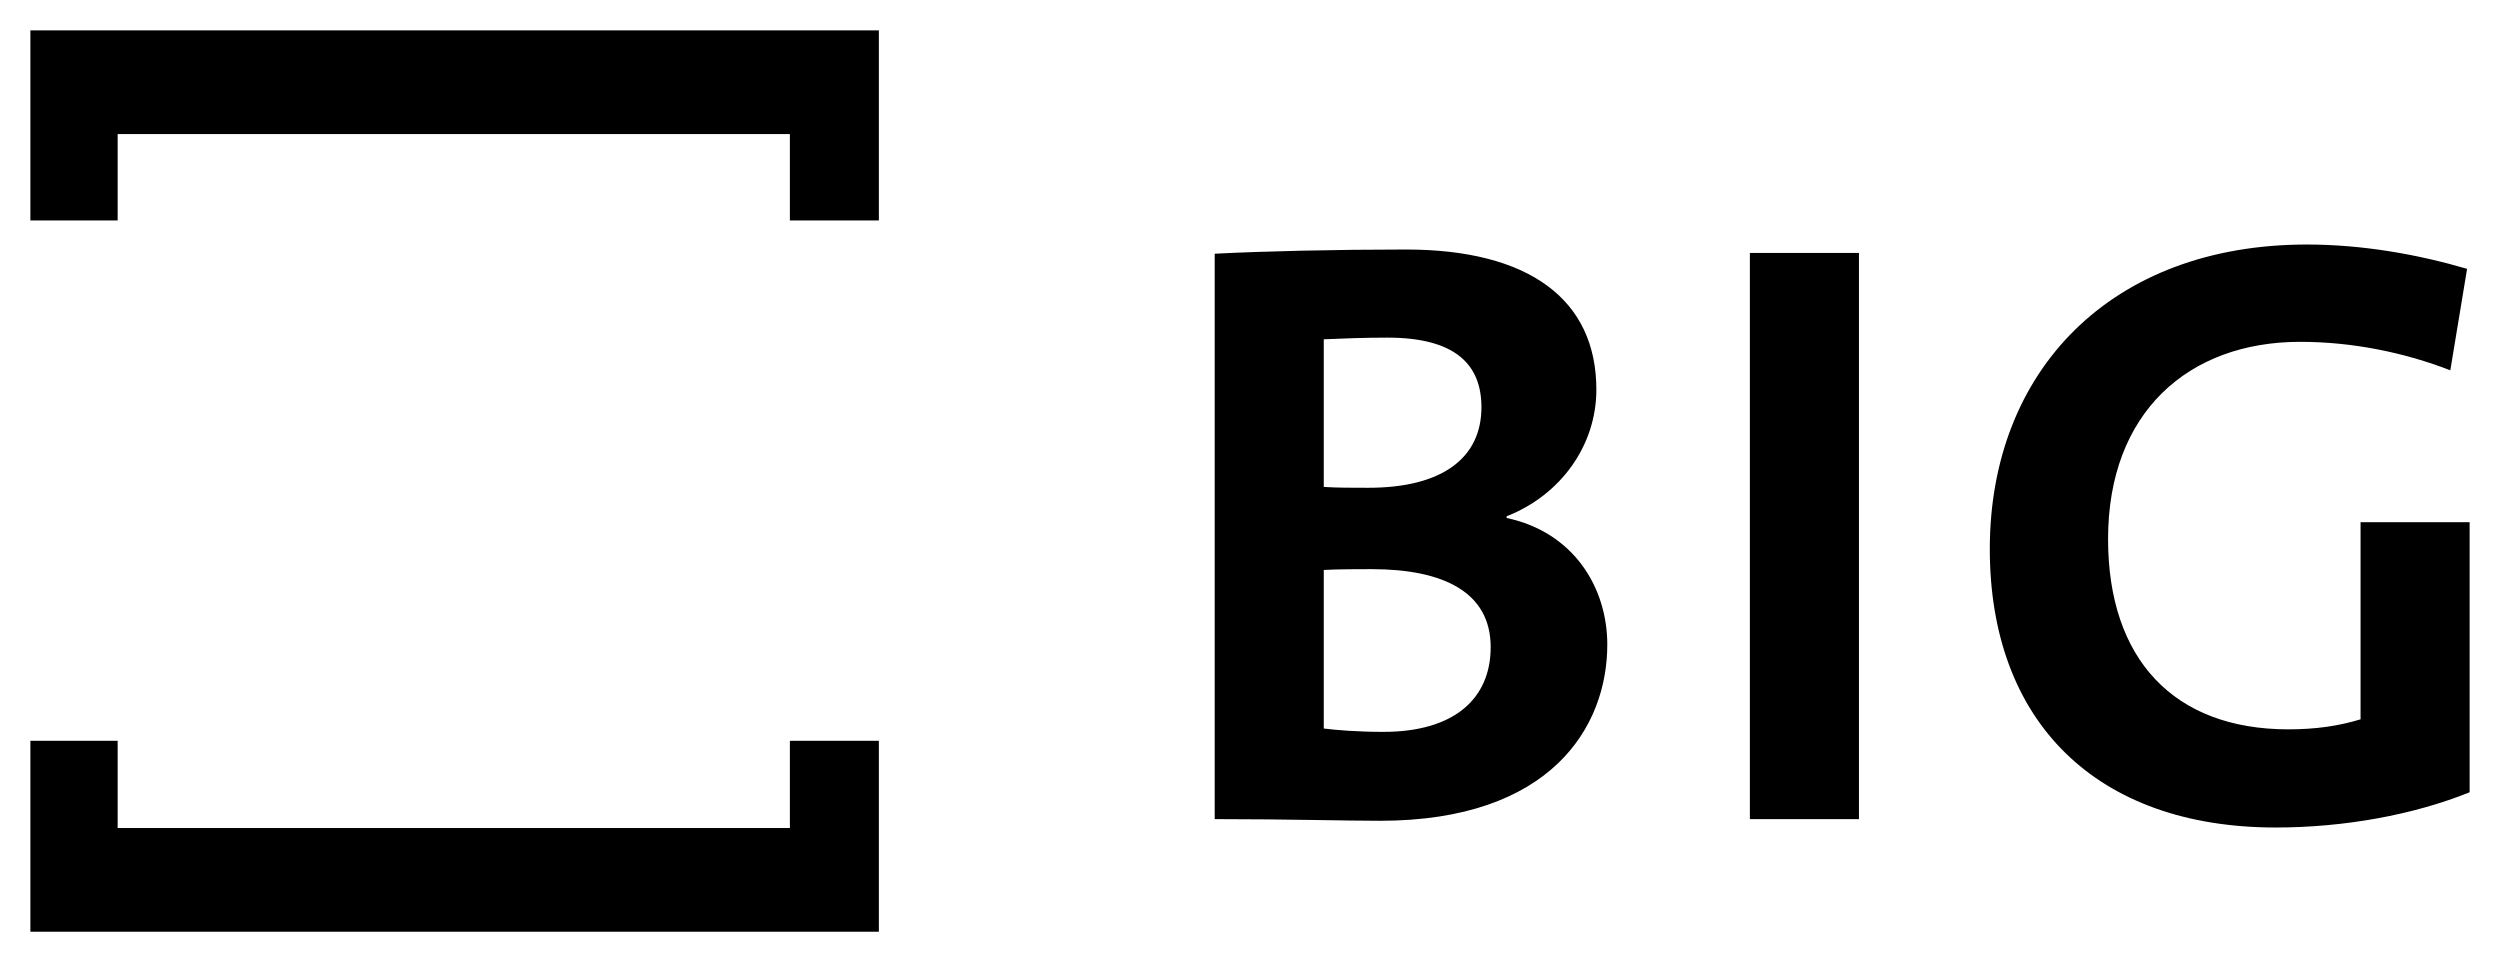
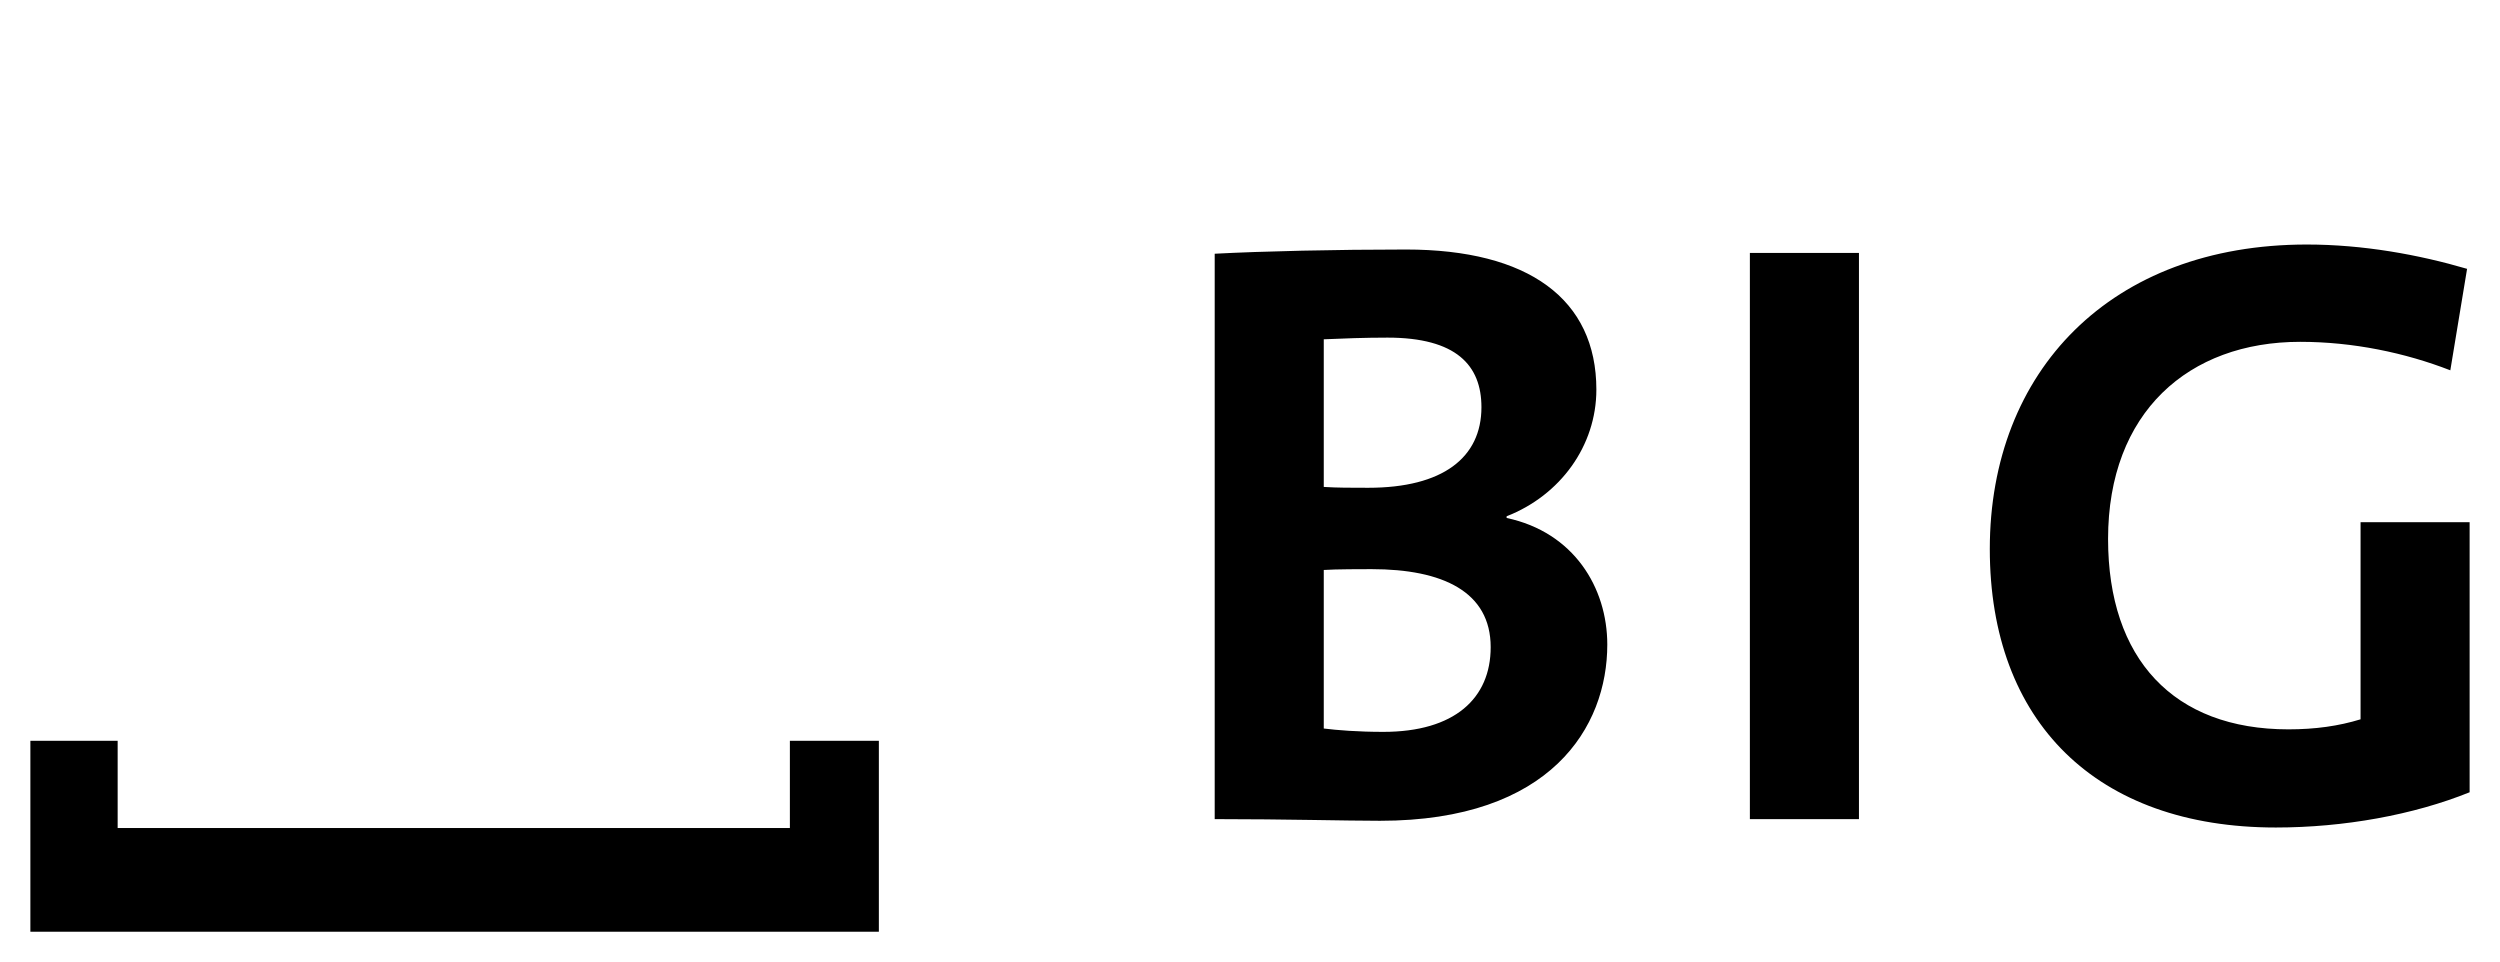
<svg xmlns="http://www.w3.org/2000/svg" version="1.1" width="822.908" height="316.69" viewBox="0 0 822.908 316.69" id="Ebene_1" xml:space="preserve">
  <defs id="defs17" />
  <g transform="translate(-9.491,-125.179)" id="g3">
    <g id="g5">
      <path d="m 821.564,213.668 c -16.009,-4.688 -34.238,-8.002 -52.742,-8.002 -64.611,0 -104.363,41.688 -104.363,100.222 0,56.883 35.057,91.676 94.149,91.676 22.372,0 45.289,-4.135 63.791,-11.6 v -88.902 h -35.898 v 64.888 c -7.183,2.209 -14.912,3.305 -23.748,3.305 -37.832,0 -59.362,-23.191 -59.362,-62.672 0,-41.706 26.507,-64.886 63.224,-64.886 17.411,0 34.518,3.585 49.432,9.377 l 5.517,-33.406 z m -200.175,-5.241 h -35.905 v 186.38 h 35.905 V 208.427 z M 500.168,338.201 c 0,16.842 -11.867,27.883 -35.339,27.883 -8.289,0 -15.187,-0.553 -19.603,-1.104 v -52.186 c 3.856,-0.273 12.98,-0.273 15.73,-0.273 23.472,0 39.212,7.452 39.212,25.68 m -3.041,-78.972 c 0,16.566 -12.699,26.511 -37.266,26.511 -5.802,0 -10.219,0 -14.635,-0.279 v -48.596 c 6.346,-0.28 13.521,-0.551 20.981,-0.551 22.645,0 30.92,9.114 30.92,22.915 m 41.426,78.138 c 0,-18.773 -11.041,-36.998 -33.137,-41.688 v -0.561 c 17.67,-6.897 29.541,-23.19 29.541,-41.689 0,-29.823 -22.365,-46.116 -62.668,-46.116 -22.918,0 -47.227,0.554 -62.963,1.388 v 186.105 c 23.466,0 43.072,0.549 54.4,0.549 56.319,0 74.827,-30.925 74.827,-57.988" id="path7" />
-       <path d="M 19.494,431.869" id="path9" />
    </g>
    <polygon points="48.216,369.021 19.491,369.021 19.491,431.869 298.778,431.869 298.778,369.021 269.49,369.021 269.49,397.734 48.216,397.734 " id="polygon11" />
-     <polygon points="48.216,169.311 269.49,169.311 269.49,197.744 298.778,197.744 298.778,135.179 19.491,135.179 19.491,197.744 48.216,197.744 " id="polygon13" />
  </g>
</svg>